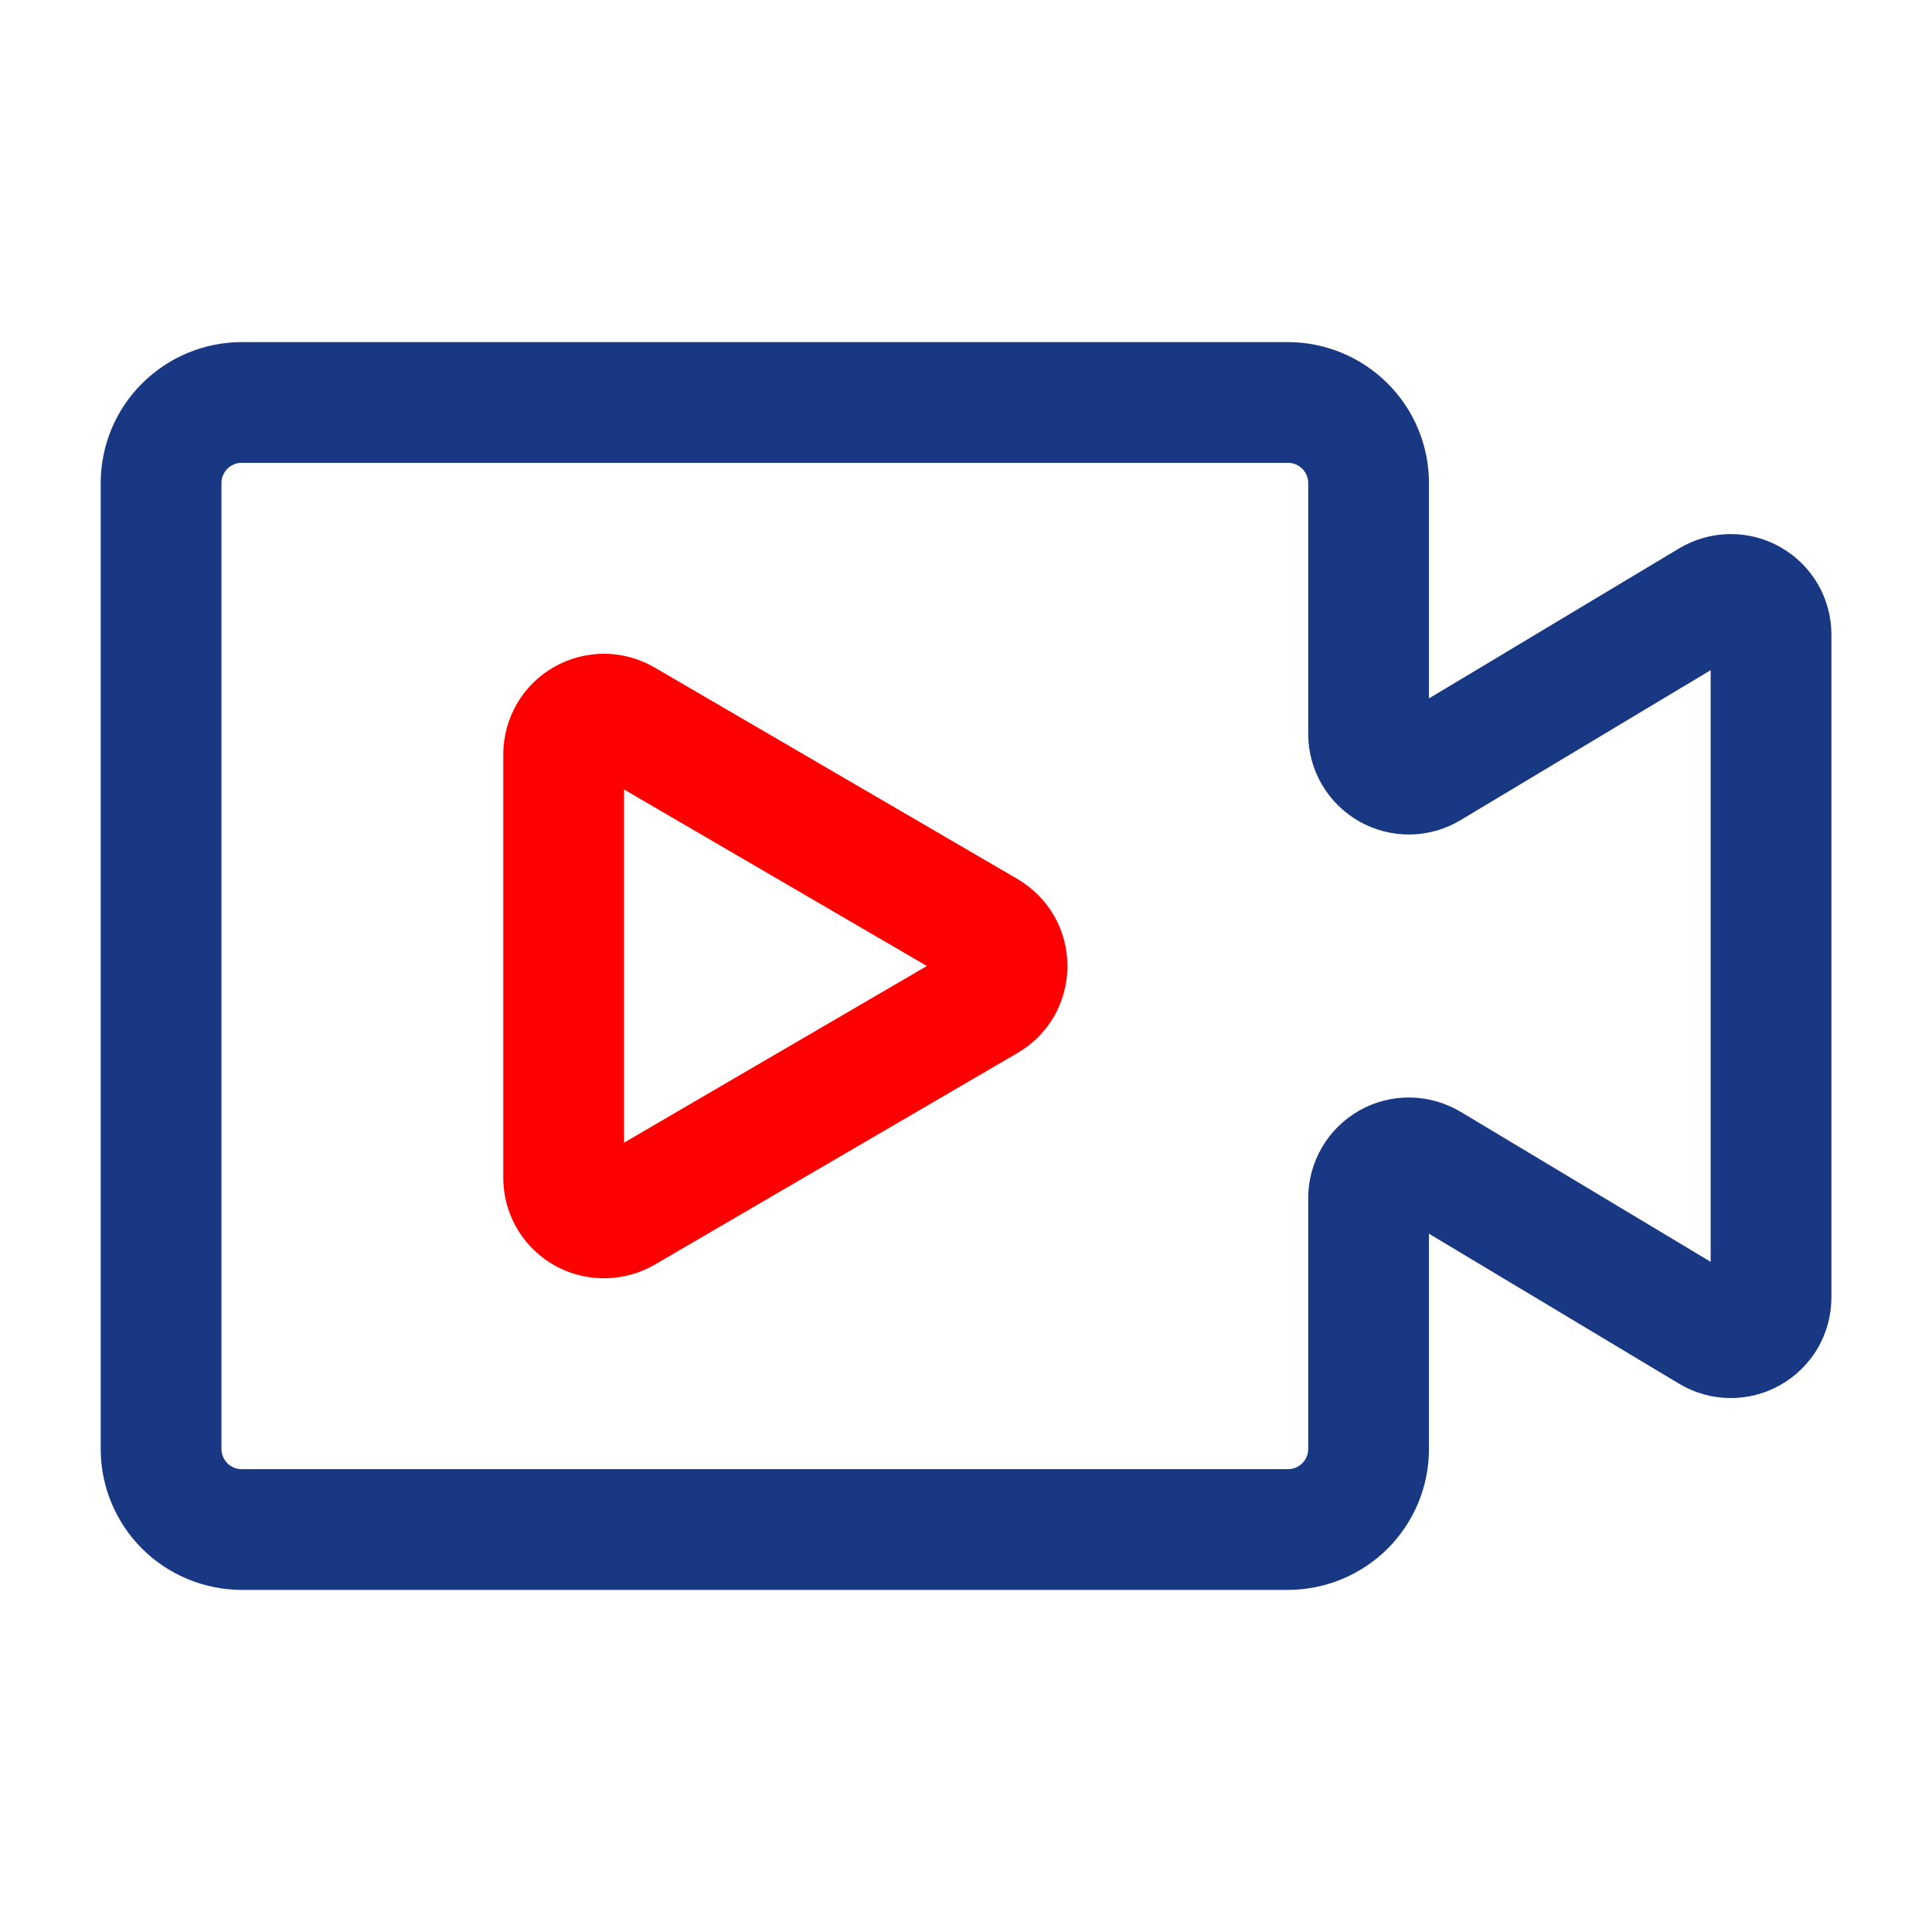
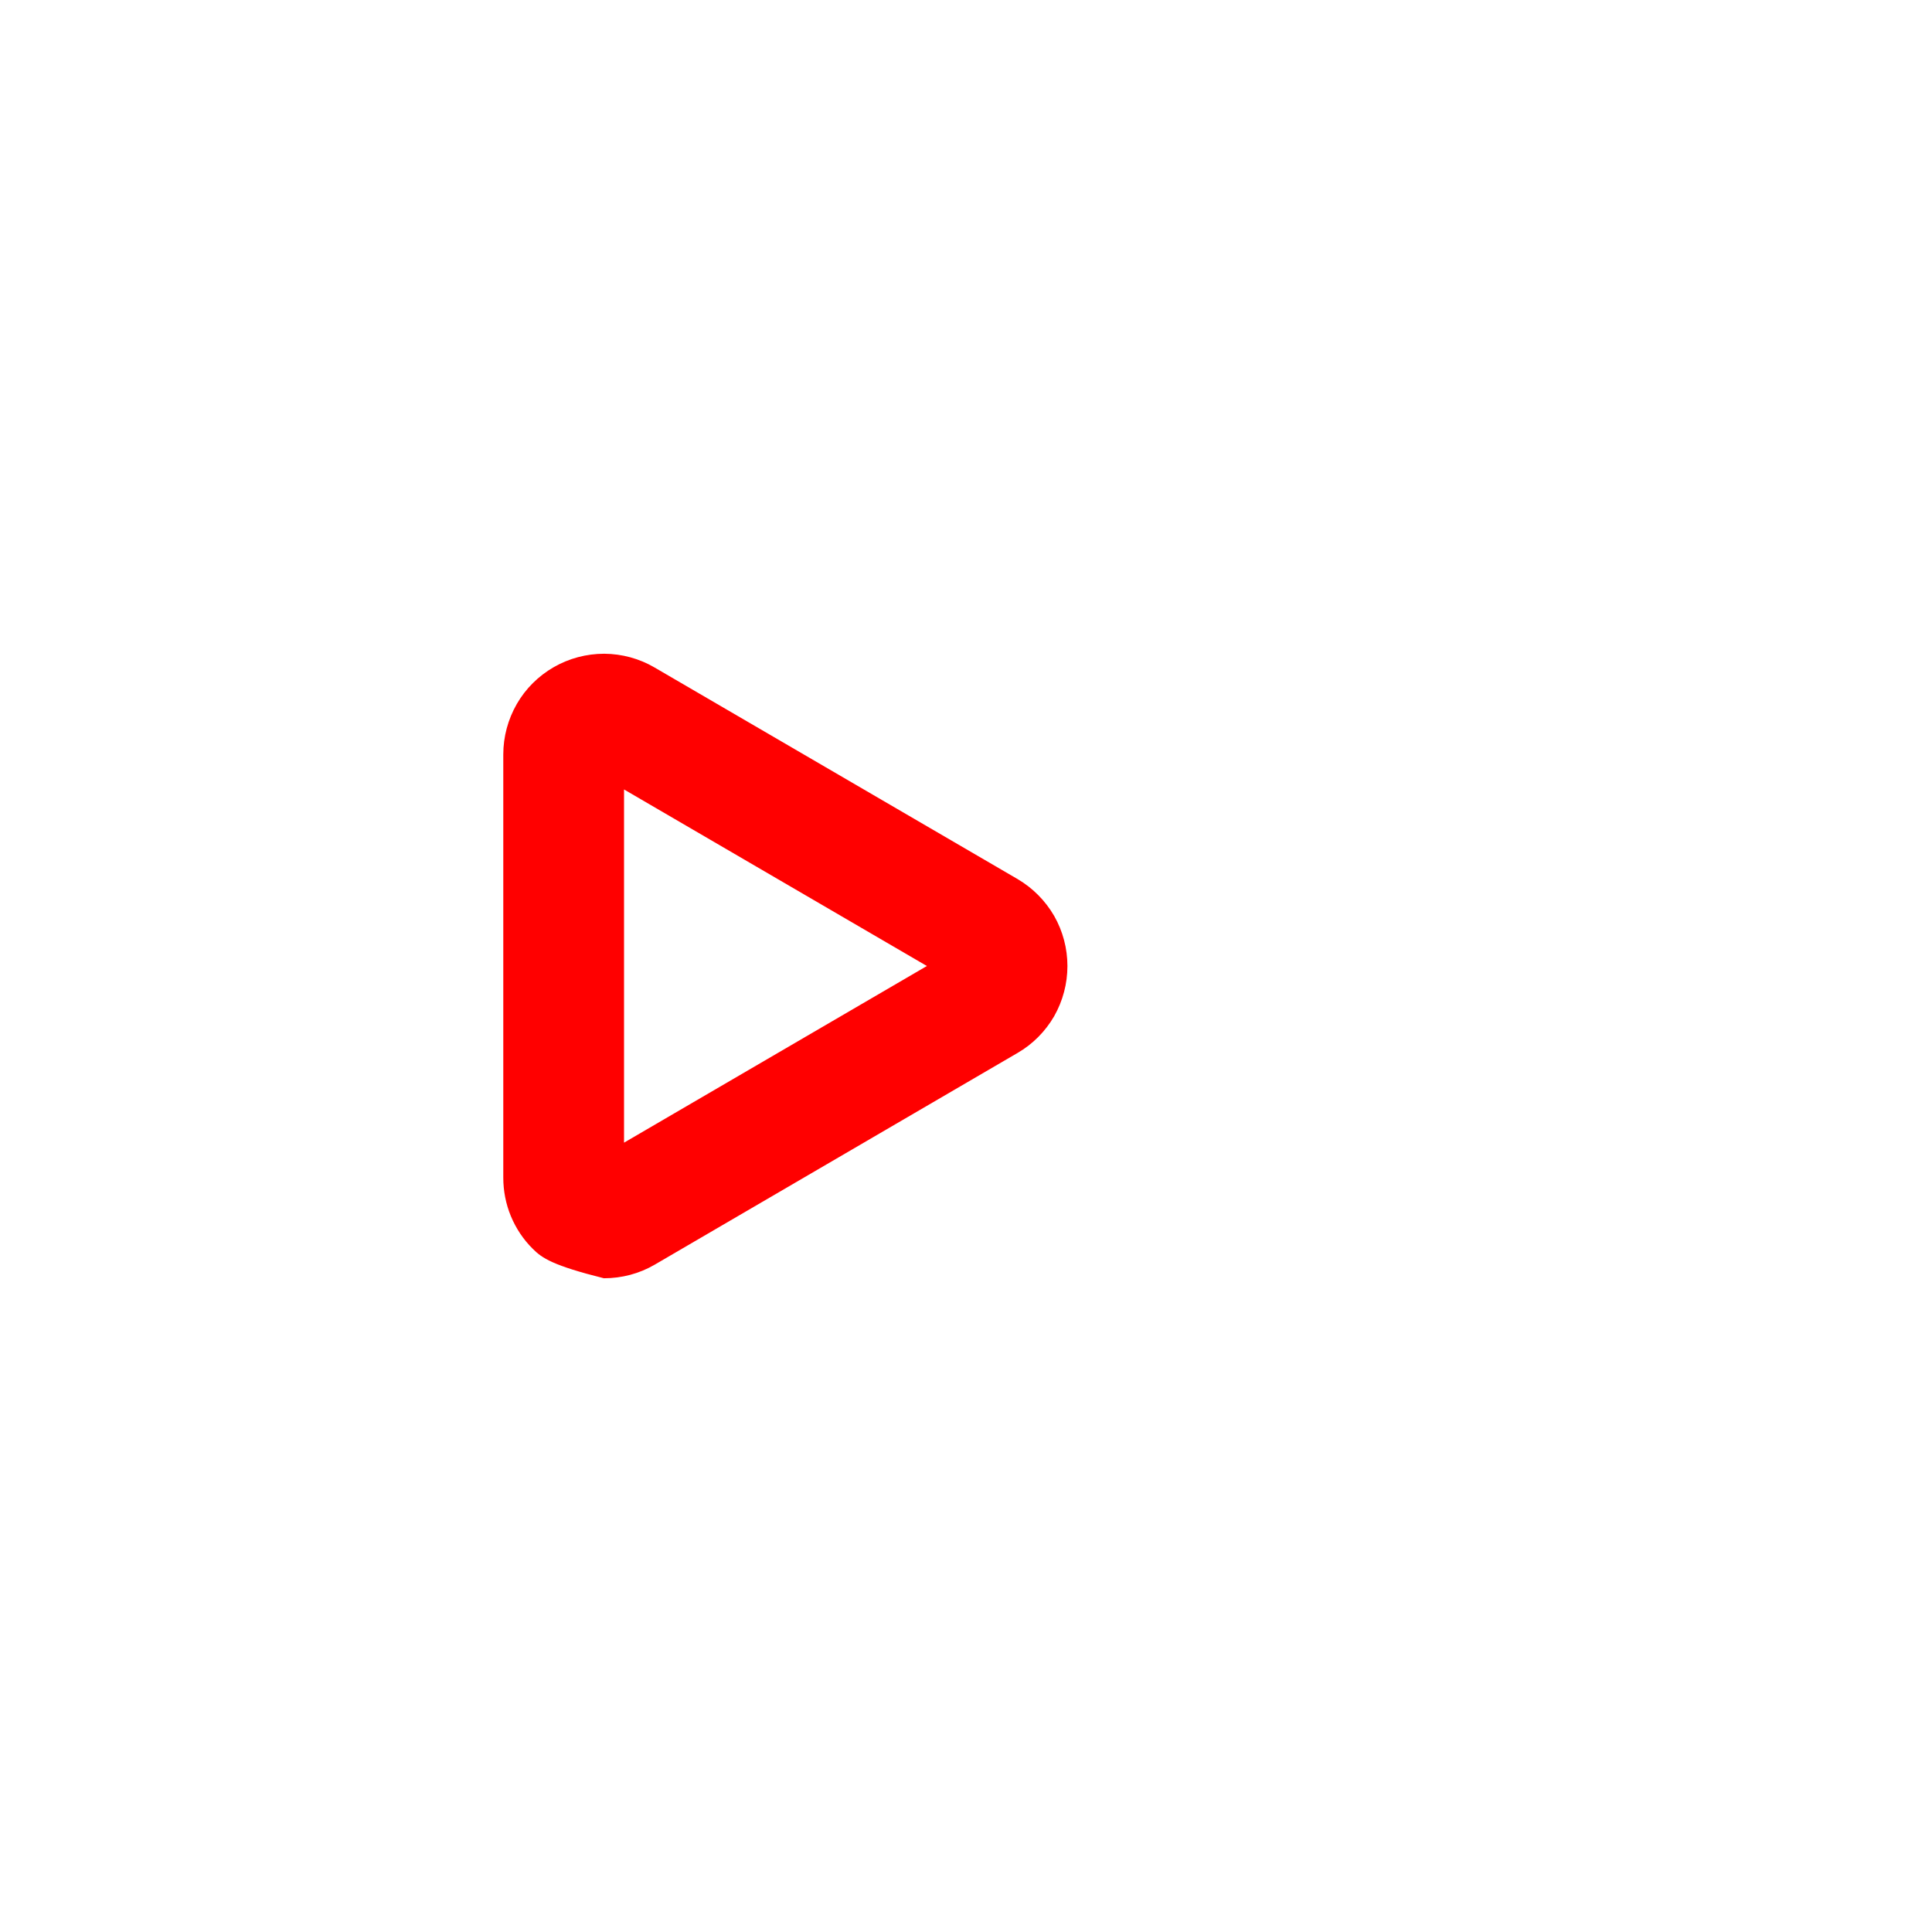
<svg xmlns="http://www.w3.org/2000/svg" fill="none" viewBox="0 0 16 16" height="16" width="16">
-   <path fill="#FF0000" d="M5.001 10.586C4.892 10.586 4.783 10.565 4.682 10.523C4.581 10.481 4.489 10.42 4.412 10.342C4.334 10.265 4.273 10.173 4.231 10.072C4.189 9.971 4.168 9.862 4.168 9.753V6.248C4.168 6.101 4.207 5.957 4.28 5.83C4.353 5.703 4.459 5.598 4.586 5.525C4.713 5.452 4.857 5.414 5.004 5.414C5.151 5.415 5.295 5.454 5.421 5.528L8.427 7.28C8.553 7.354 8.657 7.459 8.73 7.585C8.802 7.711 8.84 7.855 8.84 8C8.84 8.146 8.802 8.289 8.73 8.416C8.657 8.542 8.553 8.647 8.427 8.72L5.421 10.474C5.294 10.548 5.149 10.586 5.001 10.586ZM5.168 6.538V9.463L7.676 8L5.168 6.538Z" />
-   <path fill="#183883" d="M10.667 13.167H2.001C1.691 13.166 1.395 13.043 1.176 12.825C0.957 12.606 0.834 12.309 0.834 12V4C0.834 3.691 0.957 3.394 1.176 3.176C1.395 2.957 1.691 2.834 2.001 2.833H10.667C10.977 2.834 11.273 2.957 11.492 3.176C11.711 3.394 11.834 3.691 11.834 4V5.784L13.905 4.542C14.032 4.466 14.176 4.425 14.323 4.423C14.471 4.421 14.616 4.458 14.744 4.531C14.873 4.603 14.979 4.709 15.054 4.836C15.128 4.963 15.167 5.108 15.167 5.255V10.745C15.167 10.892 15.128 11.037 15.054 11.165C14.979 11.292 14.873 11.397 14.744 11.47C14.616 11.543 14.47 11.58 14.323 11.578C14.175 11.576 14.031 11.535 13.905 11.459L11.834 10.217V12C11.834 12.309 11.711 12.606 11.492 12.825C11.273 13.043 10.977 13.166 10.667 13.167ZM2.001 3.833C1.956 3.833 1.914 3.851 1.883 3.882C1.852 3.914 1.834 3.956 1.834 4V12C1.834 12.044 1.852 12.087 1.883 12.118C1.914 12.149 1.956 12.167 2.001 12.167H10.667C10.711 12.167 10.754 12.149 10.785 12.118C10.816 12.087 10.834 12.044 10.834 12V9.922C10.834 9.775 10.873 9.63 10.948 9.502C11.022 9.375 11.129 9.27 11.257 9.197C11.386 9.124 11.531 9.087 11.678 9.089C11.826 9.091 11.97 9.132 12.097 9.208L14.167 10.45V5.55L12.096 6.792C11.97 6.868 11.825 6.909 11.678 6.911C11.53 6.913 11.385 6.875 11.257 6.803C11.129 6.73 11.022 6.625 10.948 6.498C10.873 6.37 10.834 6.226 10.834 6.078V4C10.834 3.956 10.816 3.914 10.785 3.882C10.754 3.851 10.711 3.833 10.667 3.833H2.001Z" />
+   <path fill="#FF0000" d="M5.001 10.586C4.581 10.481 4.489 10.42 4.412 10.342C4.334 10.265 4.273 10.173 4.231 10.072C4.189 9.971 4.168 9.862 4.168 9.753V6.248C4.168 6.101 4.207 5.957 4.28 5.83C4.353 5.703 4.459 5.598 4.586 5.525C4.713 5.452 4.857 5.414 5.004 5.414C5.151 5.415 5.295 5.454 5.421 5.528L8.427 7.28C8.553 7.354 8.657 7.459 8.73 7.585C8.802 7.711 8.84 7.855 8.84 8C8.84 8.146 8.802 8.289 8.73 8.416C8.657 8.542 8.553 8.647 8.427 8.72L5.421 10.474C5.294 10.548 5.149 10.586 5.001 10.586ZM5.168 6.538V9.463L7.676 8L5.168 6.538Z" />
</svg>